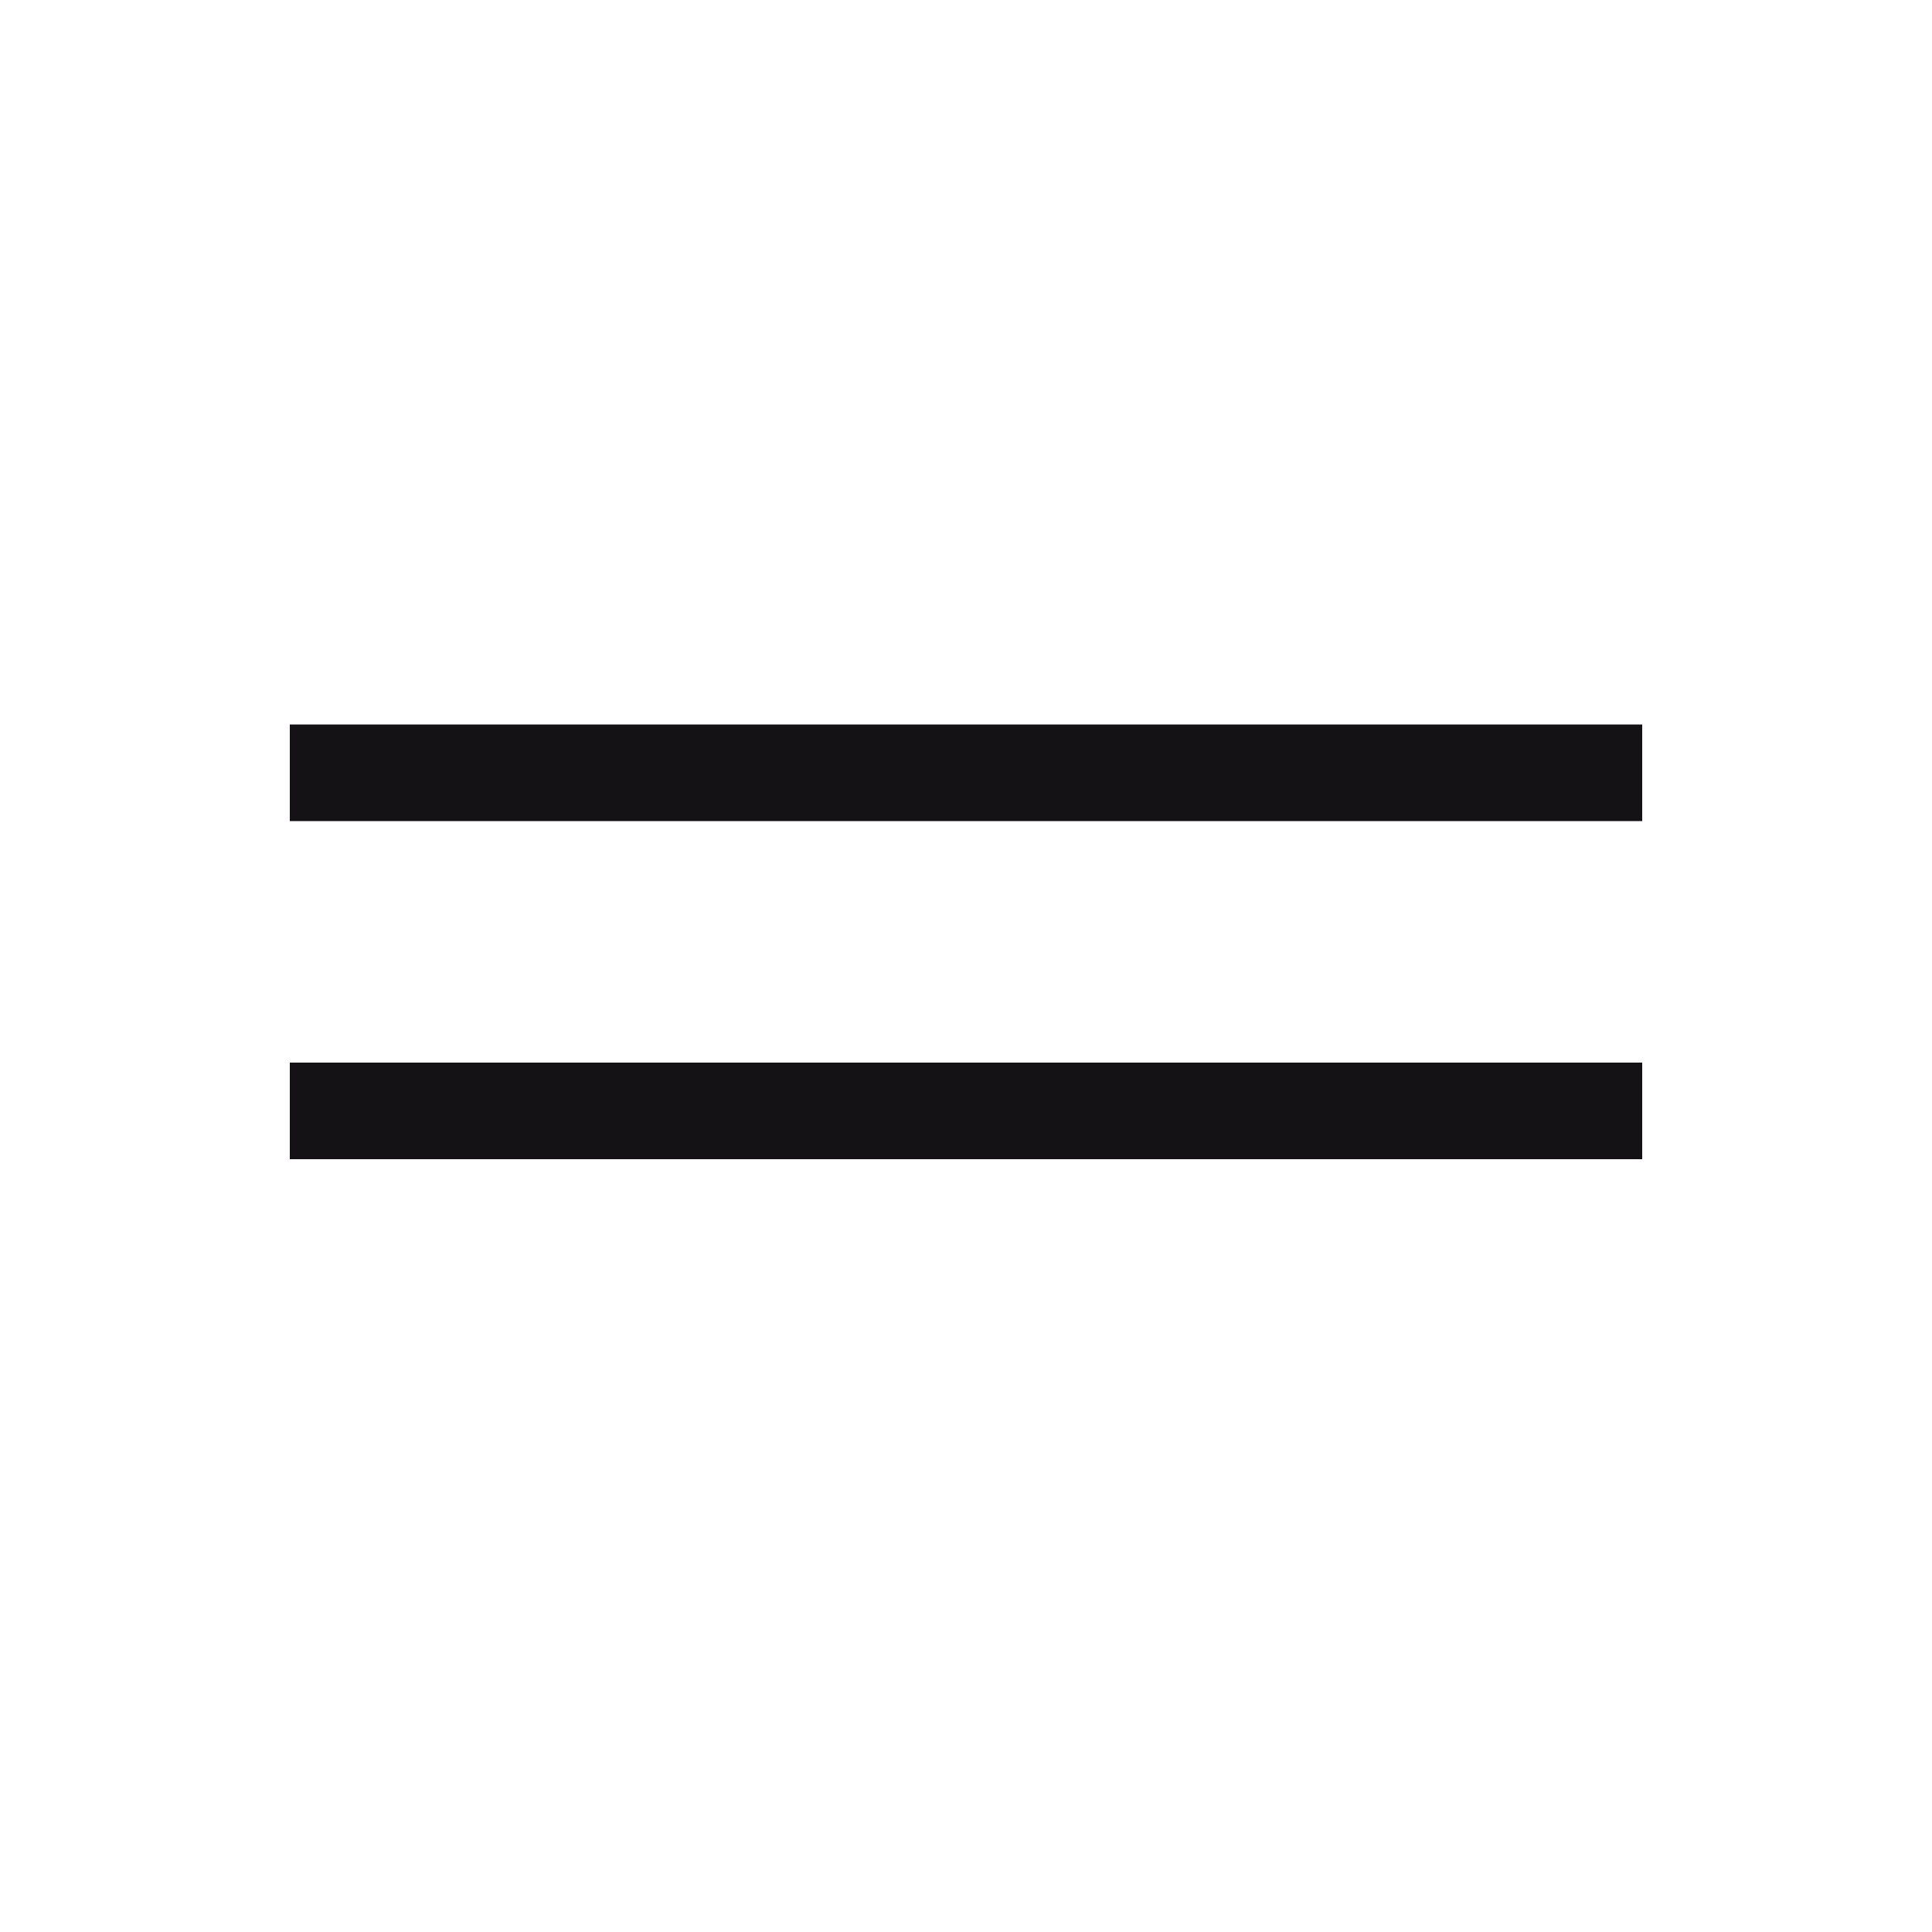
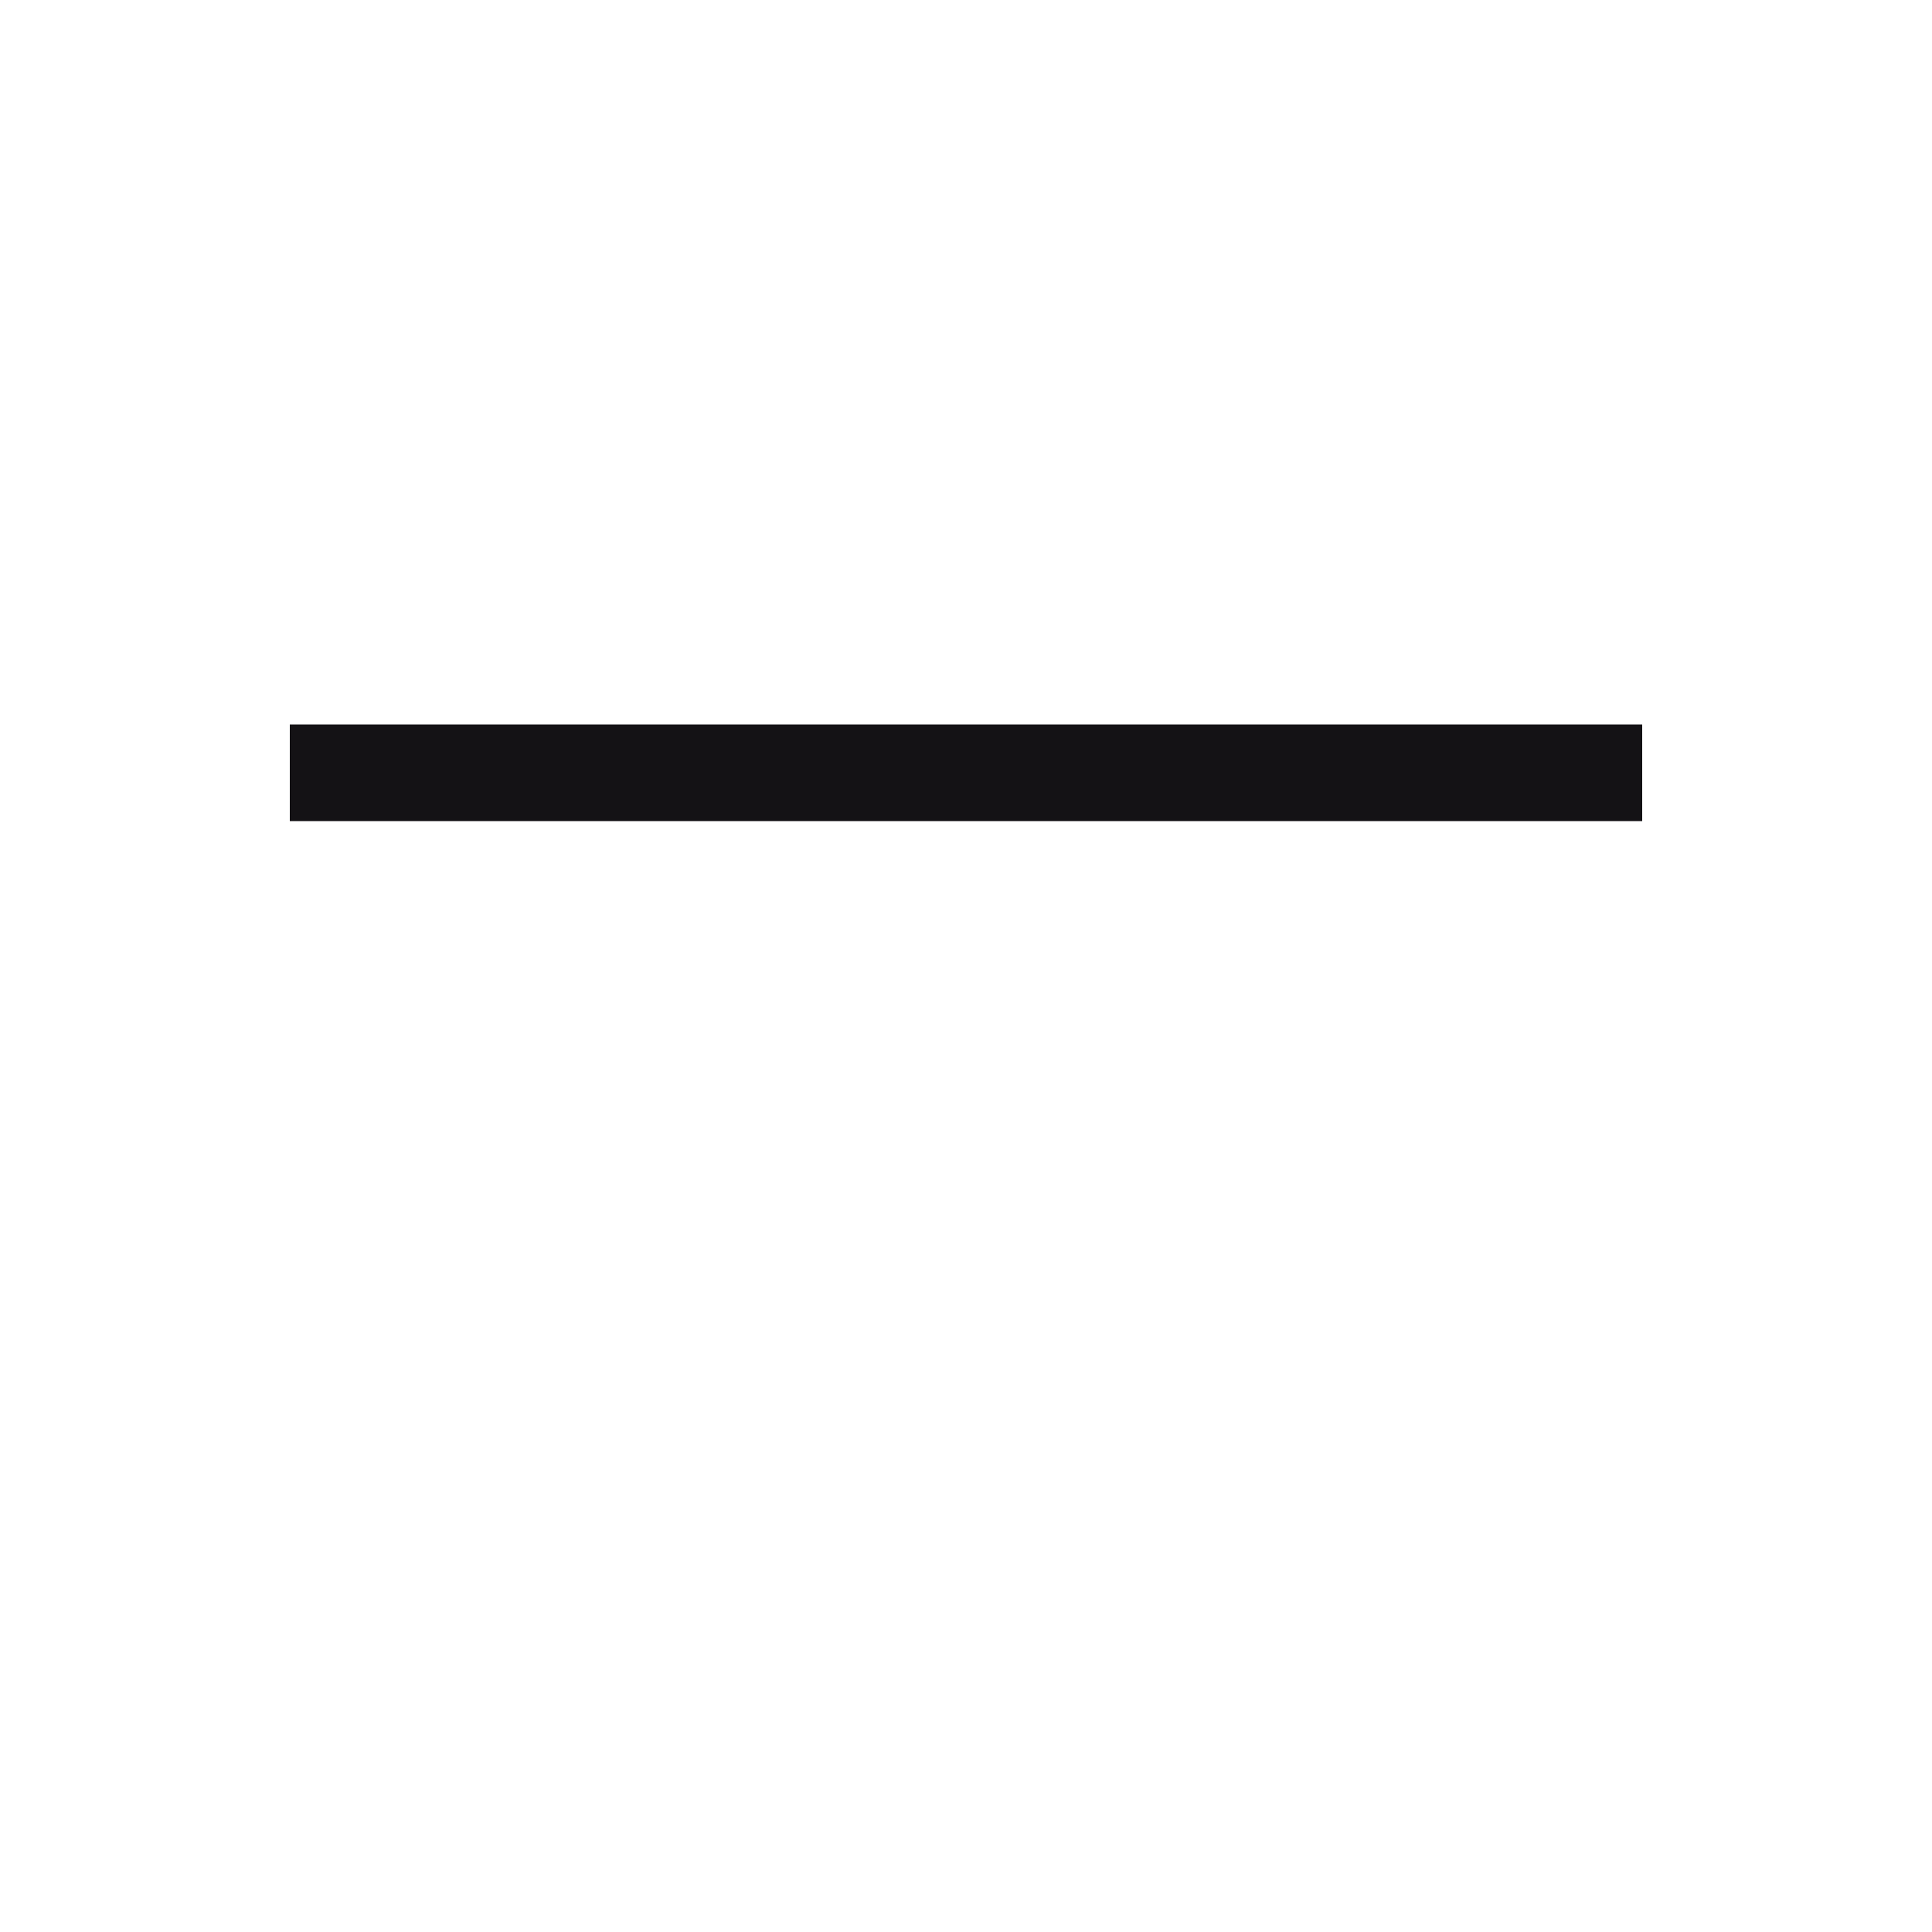
<svg xmlns="http://www.w3.org/2000/svg" width="40" height="40" viewBox="0 0 40 40" fill="none">
  <line x1="6" y1="16" x2="34" y2="16" stroke="#141215" stroke-width="2" />
-   <line x1="6" y1="23" x2="34" y2="23" stroke="#141215" stroke-width="2" />
</svg>